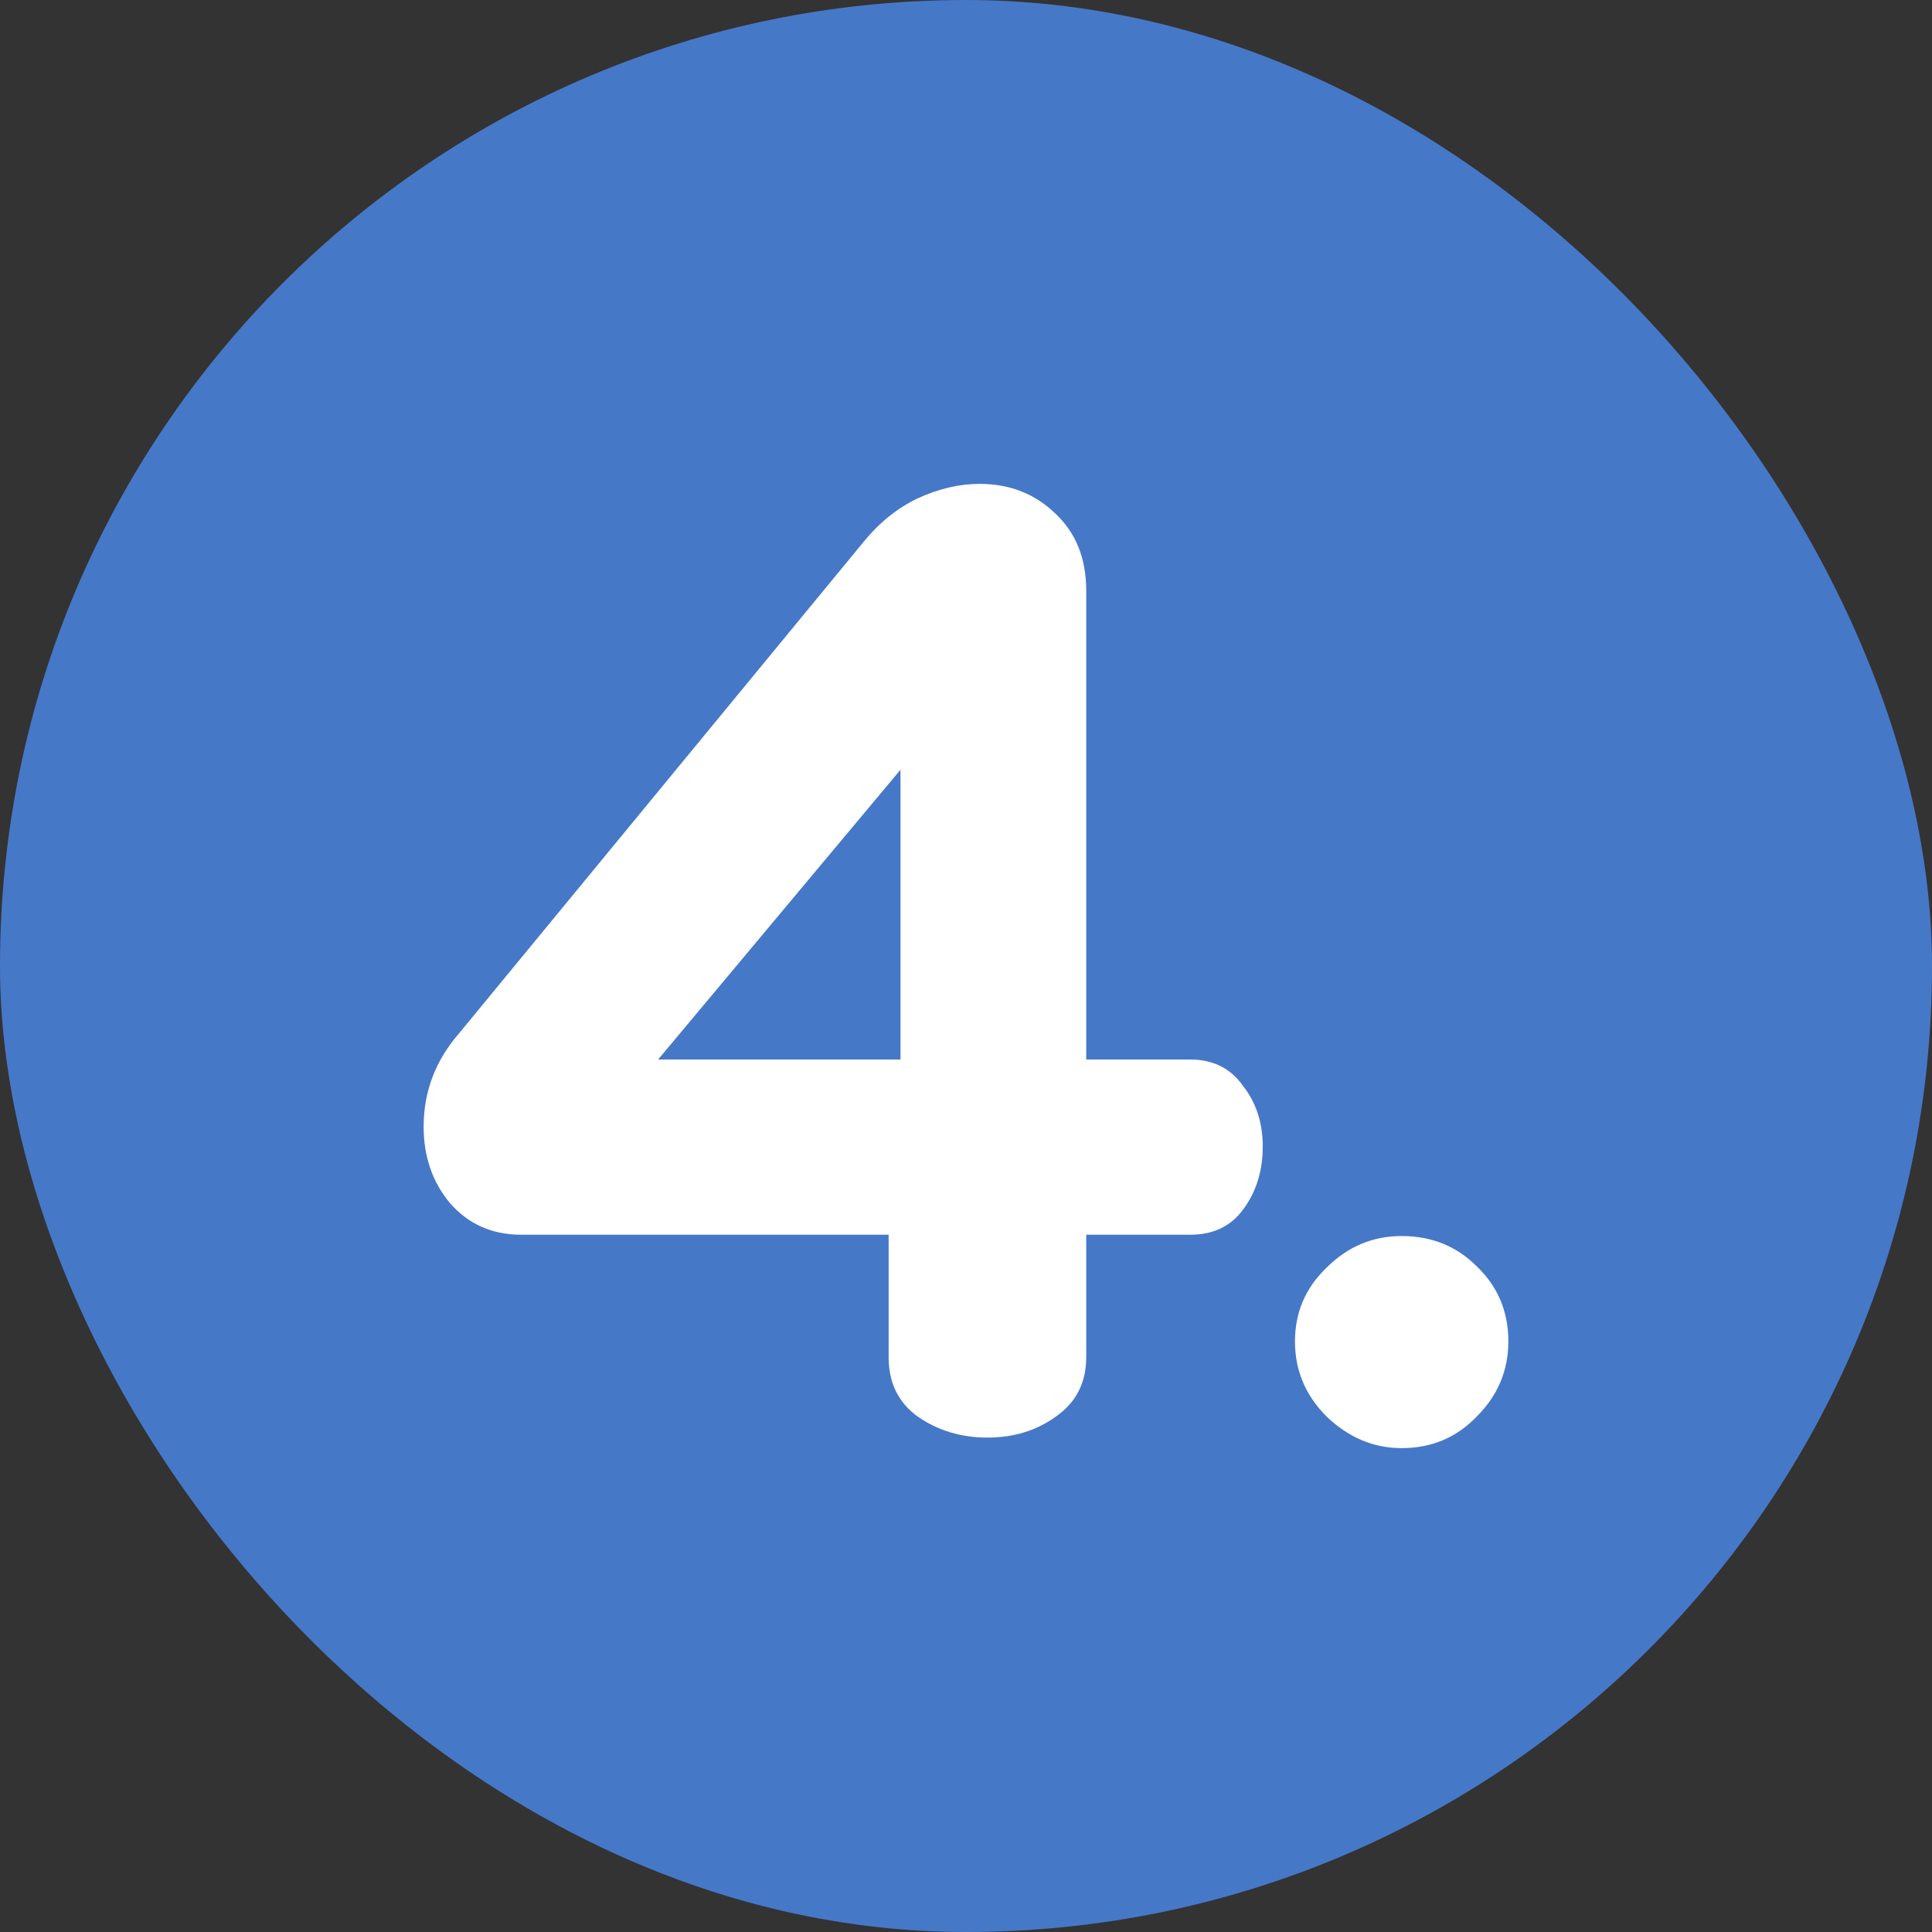
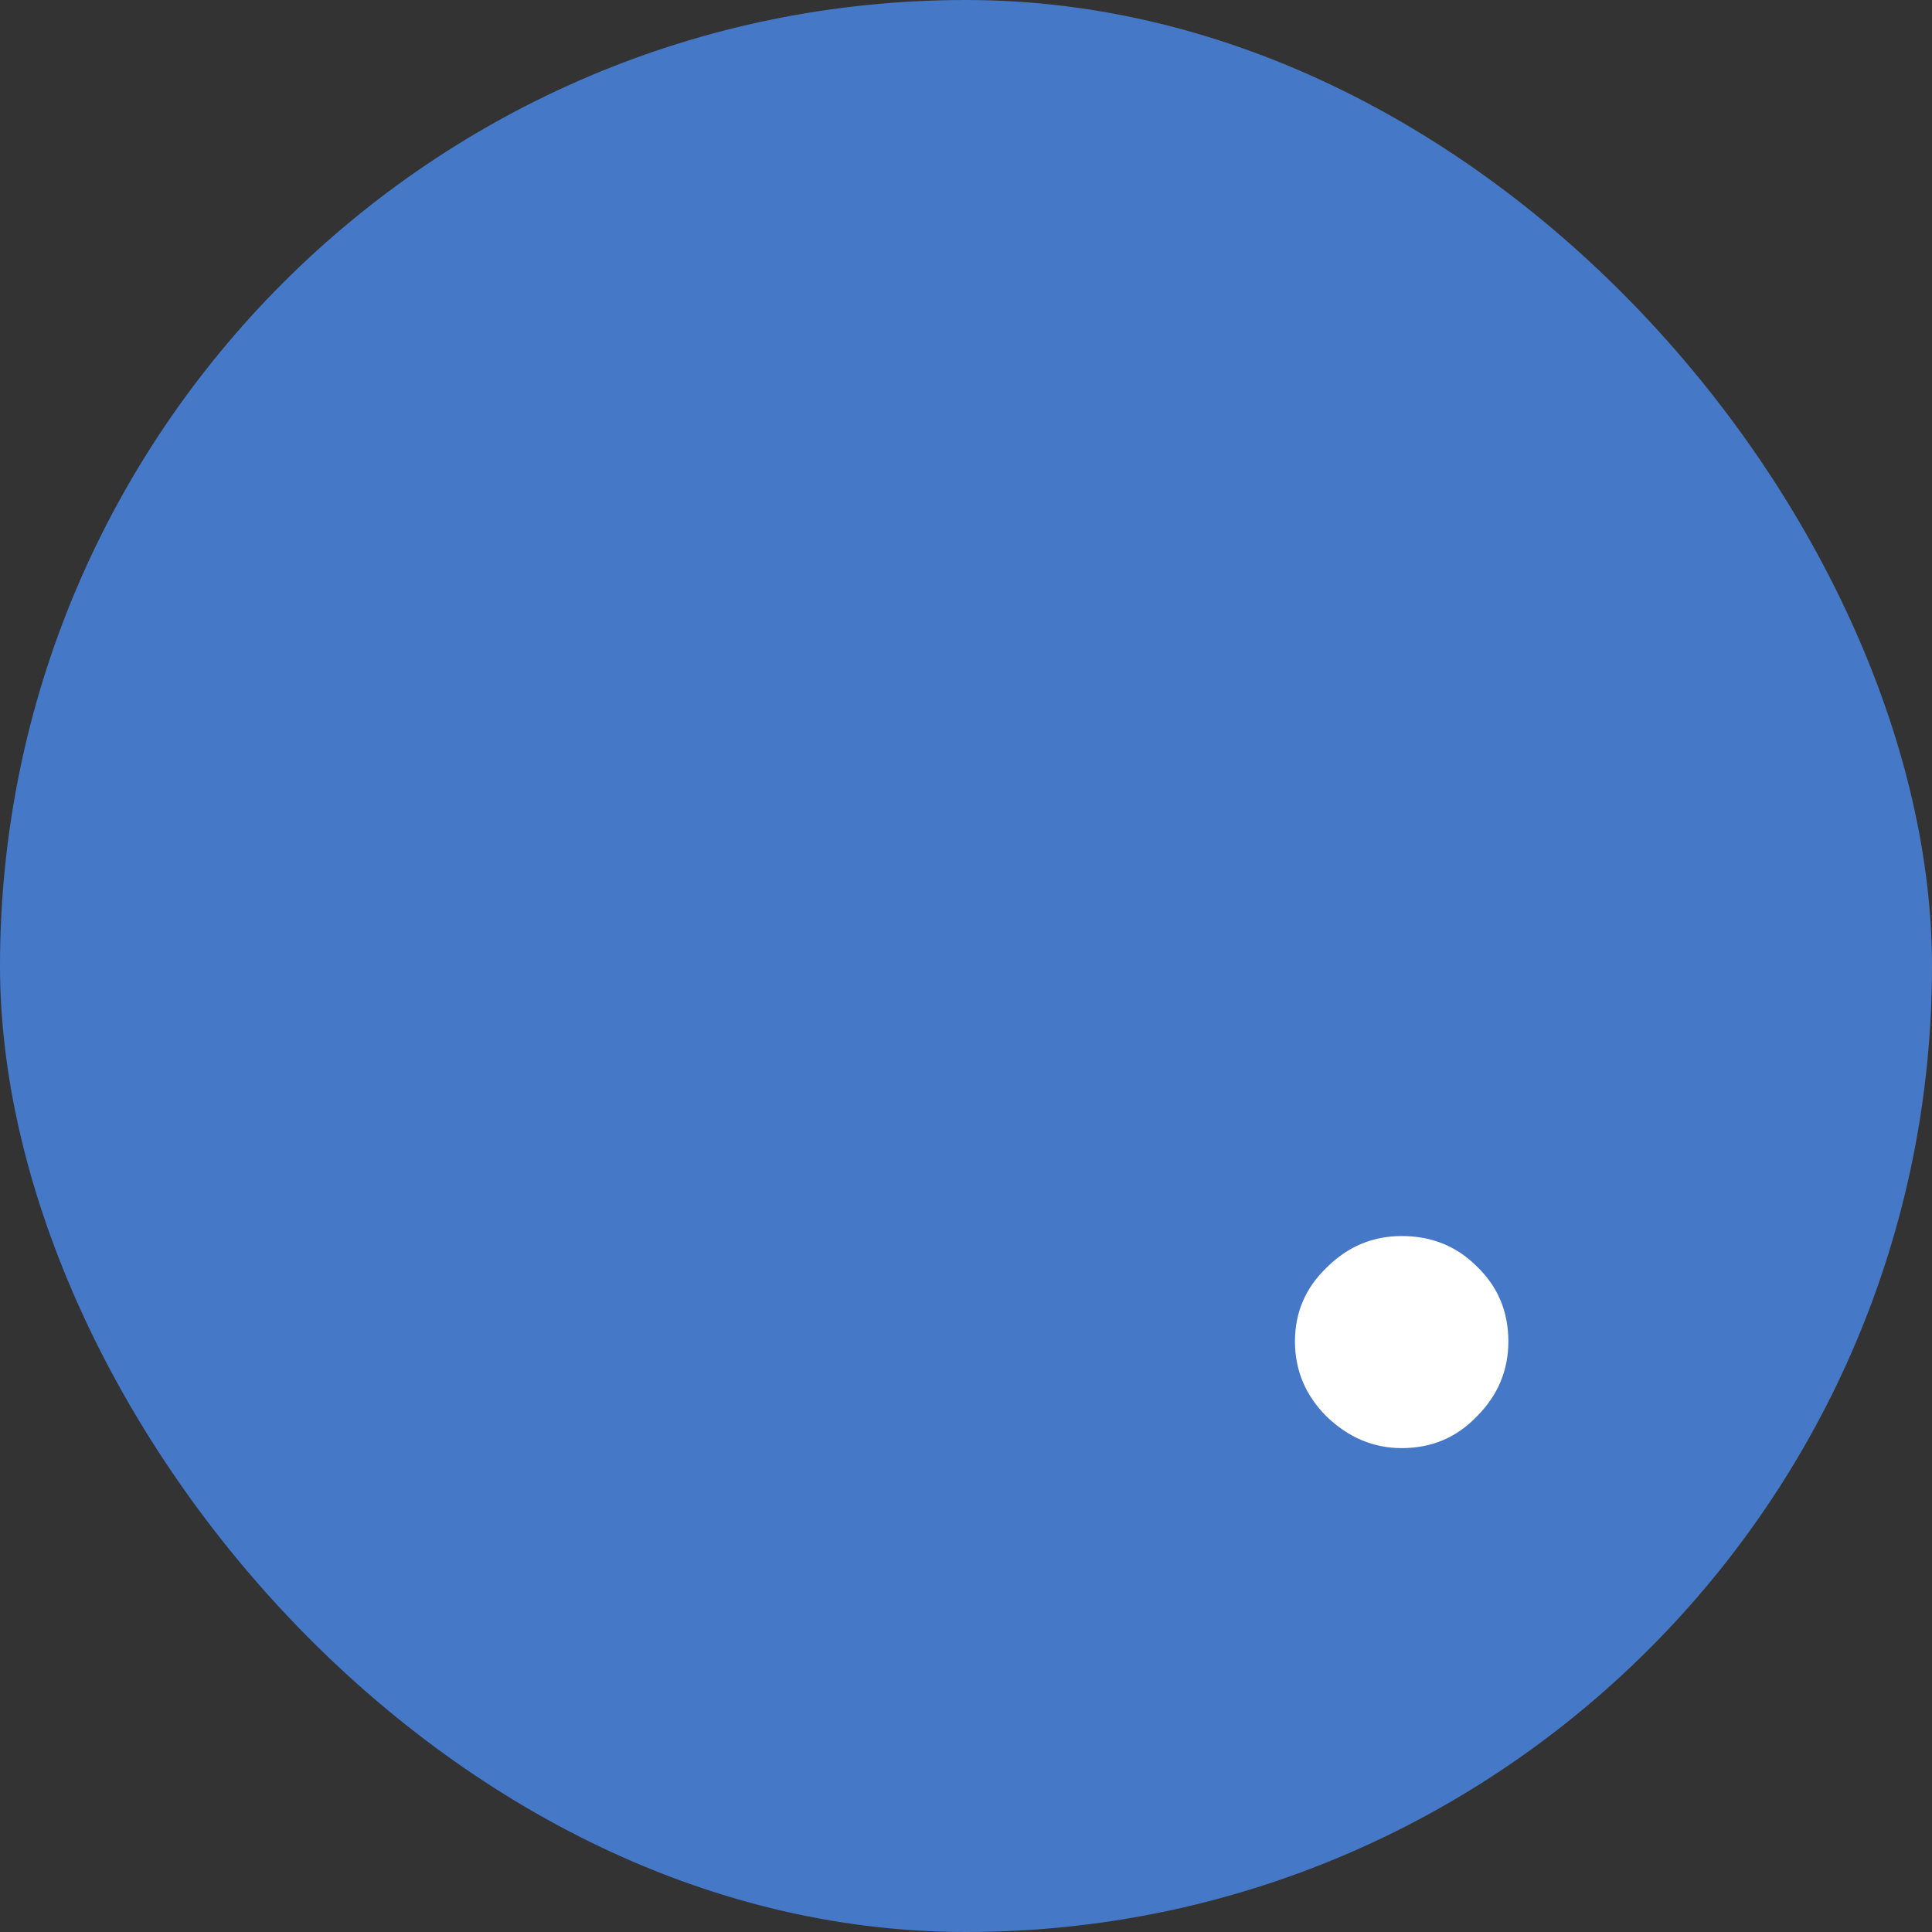
<svg xmlns="http://www.w3.org/2000/svg" width="44" height="44" viewBox="0 0 44 44" fill="none">
  <rect x="0" y="0" width="44" height="44" fill="#333333" stroke="none" />
  <rect width="44" height="44" rx="22" fill="#4678C8" />
  <path d="M31.922 32.98C31.282 32.98 30.712 32.74 30.212 32.26C29.732 31.78 29.492 31.21 29.492 30.55C29.492 29.89 29.732 29.33 30.212 28.87C30.692 28.39 31.262 28.15 31.922 28.15C32.602 28.15 33.172 28.38 33.632 28.84C34.112 29.3 34.352 29.87 34.352 30.55C34.352 31.21 34.112 31.78 33.632 32.26C33.172 32.74 32.602 32.98 31.922 32.98Z" fill="white" />
-   <path d="M22.488 32.74C21.888 32.74 21.358 32.58 20.898 32.26C20.458 31.94 20.238 31.49 20.238 30.91V28.12H11.868C11.208 28.12 10.668 27.88 10.248 27.4C9.848 26.92 9.648 26.34 9.648 25.66C9.648 24.86 9.918 24.15 10.458 23.53L19.668 12.34C20.028 11.9 20.438 11.57 20.898 11.35C21.378 11.13 21.848 11.02 22.308 11.02C22.988 11.02 23.558 11.24 24.018 11.68C24.498 12.12 24.738 12.71 24.738 13.45V24.13H27.108C27.628 24.13 28.028 24.33 28.308 24.73C28.608 25.11 28.758 25.57 28.758 26.11C28.758 26.67 28.608 27.15 28.308 27.55C28.028 27.93 27.628 28.12 27.108 28.12H24.738V30.91C24.738 31.49 24.508 31.94 24.048 32.26C23.608 32.58 23.088 32.74 22.488 32.74ZM20.508 24.13V17.53L14.988 24.13H20.508Z" fill="white" />
</svg>